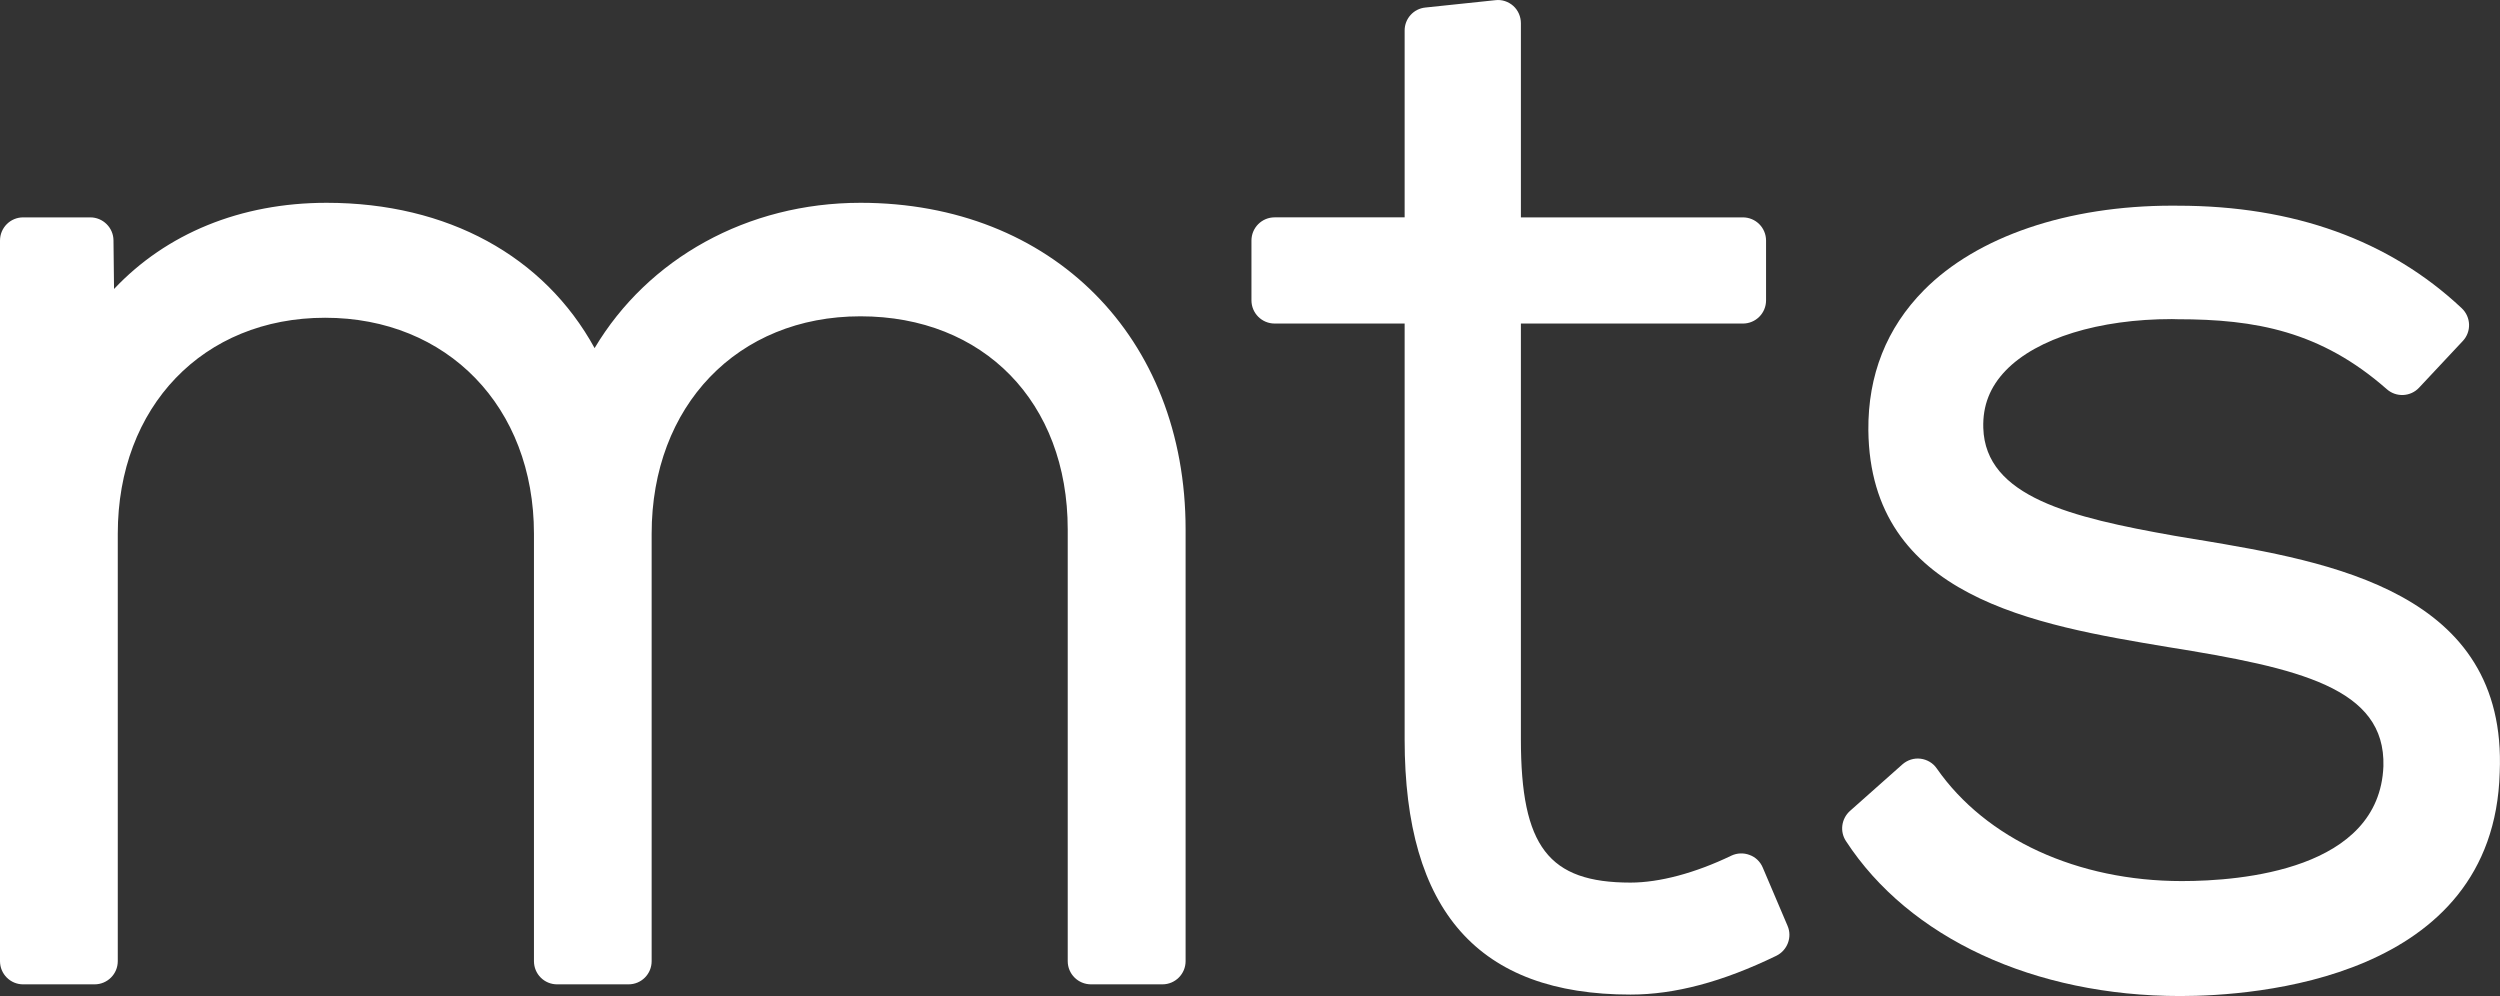
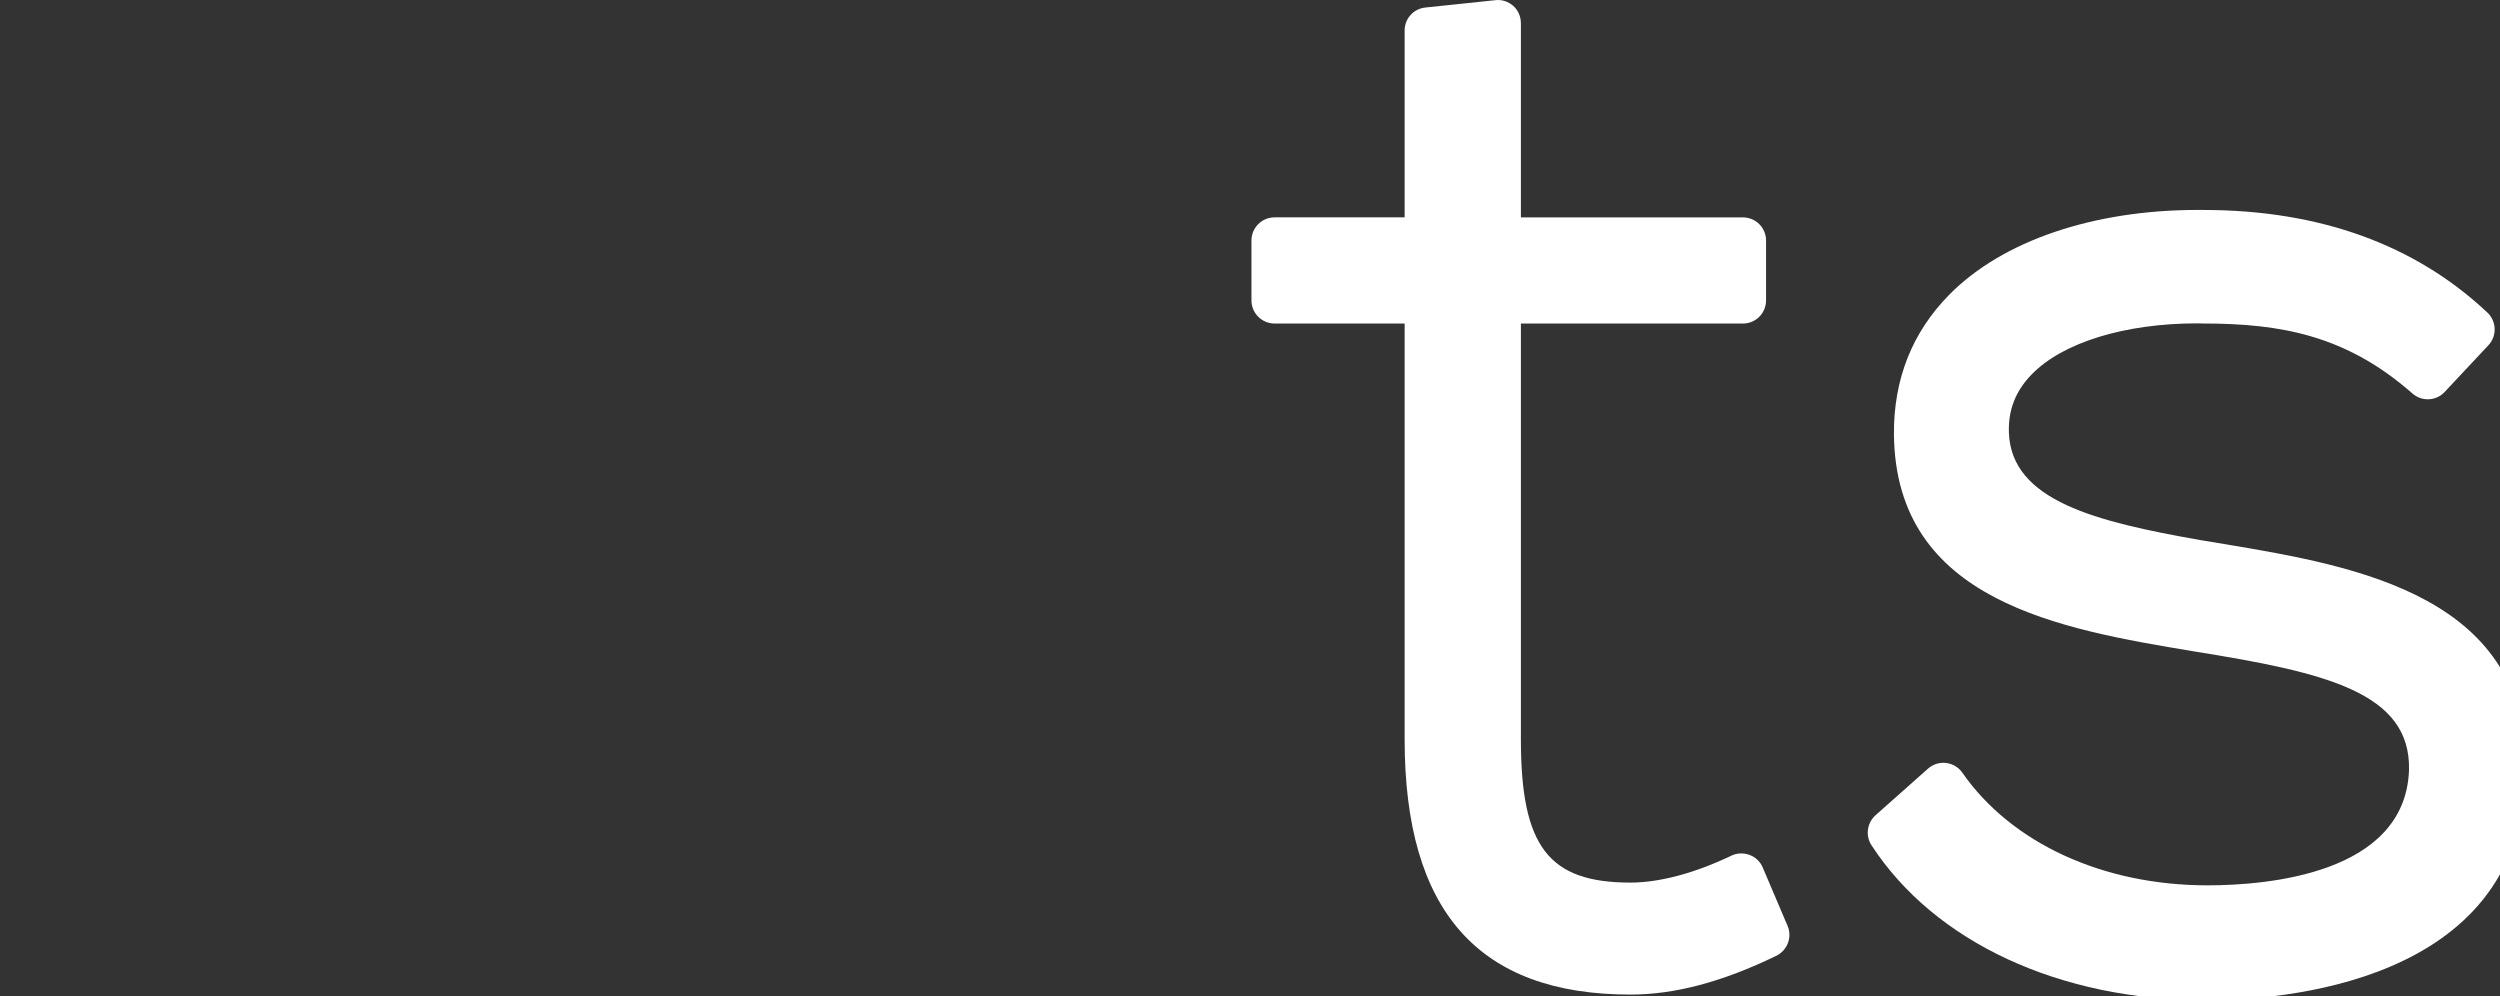
<svg xmlns="http://www.w3.org/2000/svg" id="a" width="1224.82" height="488.01" viewBox="0 0 1224.82 488.01">
  <rect x="0" y="0" width="1224.82" height="488.01" fill="#333333" stroke="none" />
  <defs>
    <style>.b{fill:#fff;}</style>
  </defs>
-   <path class="b" d="M421.57,99.36c-55.39,0-104.12,27.28-130.26,71.19-24.66-45.02-72.02-71.19-131.3-71.19-42.14,0-78.55,15.06-104.14,42.22l-.27-23.86c-.06-6.2-5.18-11.22-11.36-11.22H11.32c-6.25,0-11.32,5.08-11.32,11.37V470.9c0,6.29,5.07,11.36,11.32,11.36H46.33c6.3,0,11.37-5.07,11.37-11.36v-209.4c0-62.28,41.83-105.82,101.59-105.82s102.31,43.54,102.31,105.82v209.4c0,6.29,5.04,11.36,11.34,11.36h34.98c6.32,0,11.34-5.07,11.34-11.36v-209.4c0-62.74,42.08-106.53,102.31-106.53s101.54,41.96,101.54,104.42v211.51c0,6.29,5.11,11.36,11.42,11.36h34.98c6.25,0,11.35-5.07,11.35-11.36v-211.51c0-94.23-65.46-160.03-159.29-160.03Z" />
  <path class="b" d="M863.6,425c-1.2-2.85-3.53-5.1-6.42-6.13-2.93-1.12-6.13-.99-8.97,.35-17.63,8.5-35.19,13.19-49.39,13.19-40.15,0-53.69-17.66-53.69-70.13V158.52h108.73c6.33,0,11.38-5.08,11.38-11.36v-29.29c0-6.29-5.05-11.37-11.38-11.37h-108.73V11.4c0-3.23-1.33-6.34-3.71-8.49-2.41-2.15-5.63-3.23-8.81-2.82l-34.27,3.6c-5.8,.57-10.17,5.46-10.17,11.23V106.49h-63.71c-6.25,0-11.34,5.08-11.34,11.37v29.29c0,6.27,5.09,11.36,11.34,11.36h63.71v203.76c0,84.1,36.16,125,110.65,125,21.68,0,45.06-6.2,71.42-18.99,5.43-2.64,7.93-9.13,5.54-14.67l-12.18-28.62Z" />
-   <path class="b" d="M1077.79,264.57l-12.54-2.09c-50.57-8.96-92.55-19.07-93.58-52.8-.34-10.97,3.28-20.17,11.03-28.2,15.22-15.77,45.69-25.15,81.38-25.15l2.76,.07c38.15,0,70.17,5.82,102.54,34.29,4.57,4.05,11.59,3.74,15.78-.74l21.44-22.89c4.29-4.55,4.05-11.75-.54-16.06-35.49-33.34-82.35-50.22-139.12-50.22l-2.67-.02c-51.27,0-95.67,15.11-121.68,41.4-18.33,18.53-27.46,41.64-27.23,68.66,.86,81.86,81.73,95.33,146.8,106.19,64.44,10.32,106.62,20,105.54,58.38-1.98,50.78-69.7,56.27-98.76,56.27-51.14,0-95.99-20.62-120.05-55.15-1.81-2.67-4.74-4.4-7.93-4.8-3.26-.41-6.47,.63-8.92,2.78l-25.73,22.85c-4.16,3.79-5.02,10-1.94,14.69,30.95,47.54,92.24,75.95,163.86,75.95,36.02,0,153.63-7.94,156.45-109.51,3.82-88.64-83.29-103.23-146.9-113.93Z" />
+   <path class="b" d="M1077.79,264.57c-50.57-8.96-92.55-19.07-93.58-52.8-.34-10.97,3.28-20.17,11.03-28.2,15.22-15.77,45.69-25.15,81.38-25.15l2.76,.07c38.15,0,70.17,5.82,102.54,34.29,4.57,4.05,11.59,3.74,15.78-.74l21.44-22.89c4.29-4.55,4.05-11.75-.54-16.06-35.49-33.34-82.35-50.22-139.12-50.22l-2.67-.02c-51.27,0-95.67,15.11-121.68,41.4-18.33,18.53-27.46,41.64-27.23,68.66,.86,81.86,81.73,95.33,146.8,106.19,64.44,10.32,106.62,20,105.54,58.38-1.98,50.78-69.7,56.27-98.76,56.27-51.14,0-95.99-20.62-120.05-55.15-1.81-2.67-4.74-4.4-7.93-4.8-3.26-.41-6.47,.63-8.92,2.78l-25.73,22.85c-4.16,3.79-5.02,10-1.94,14.69,30.95,47.54,92.24,75.95,163.86,75.95,36.02,0,153.63-7.94,156.45-109.51,3.82-88.64-83.29-103.23-146.9-113.93Z" />
</svg>